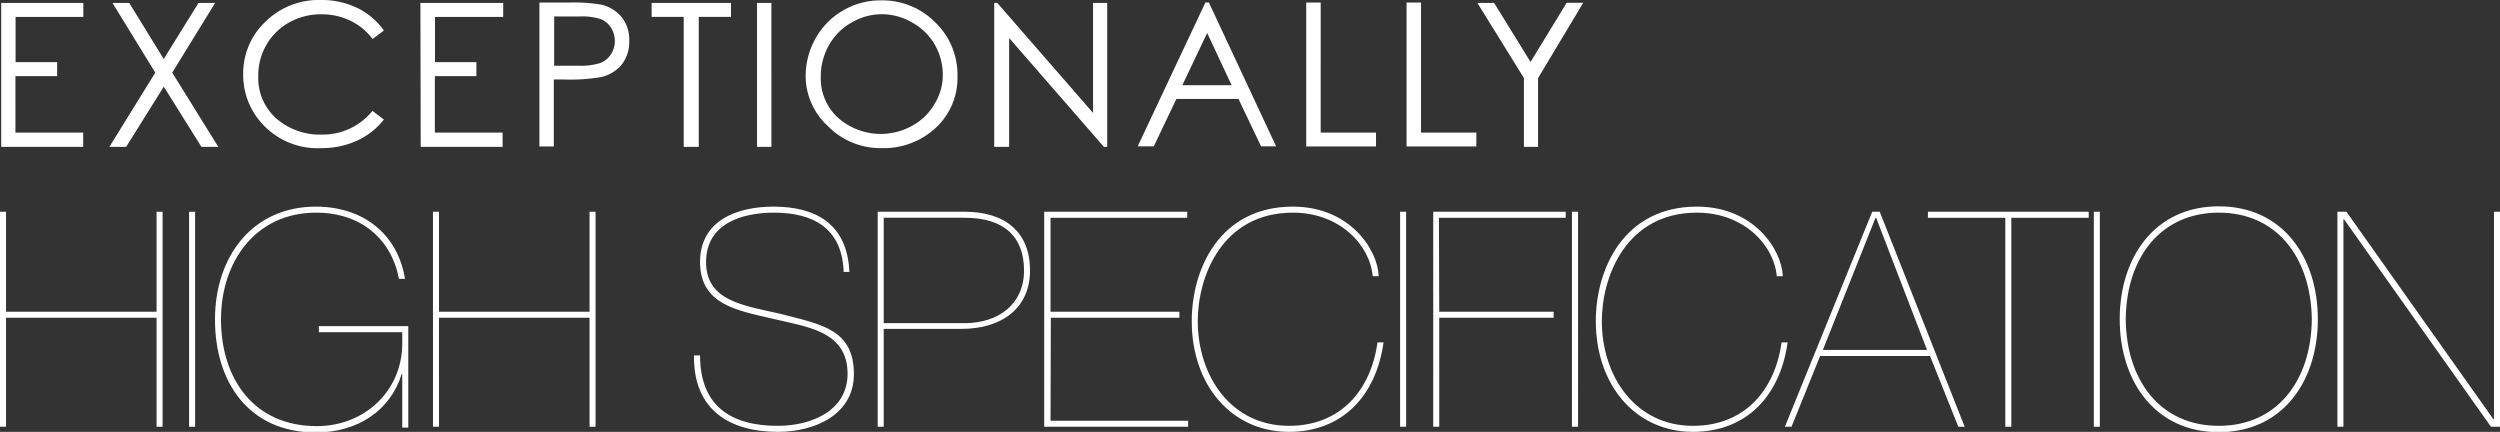
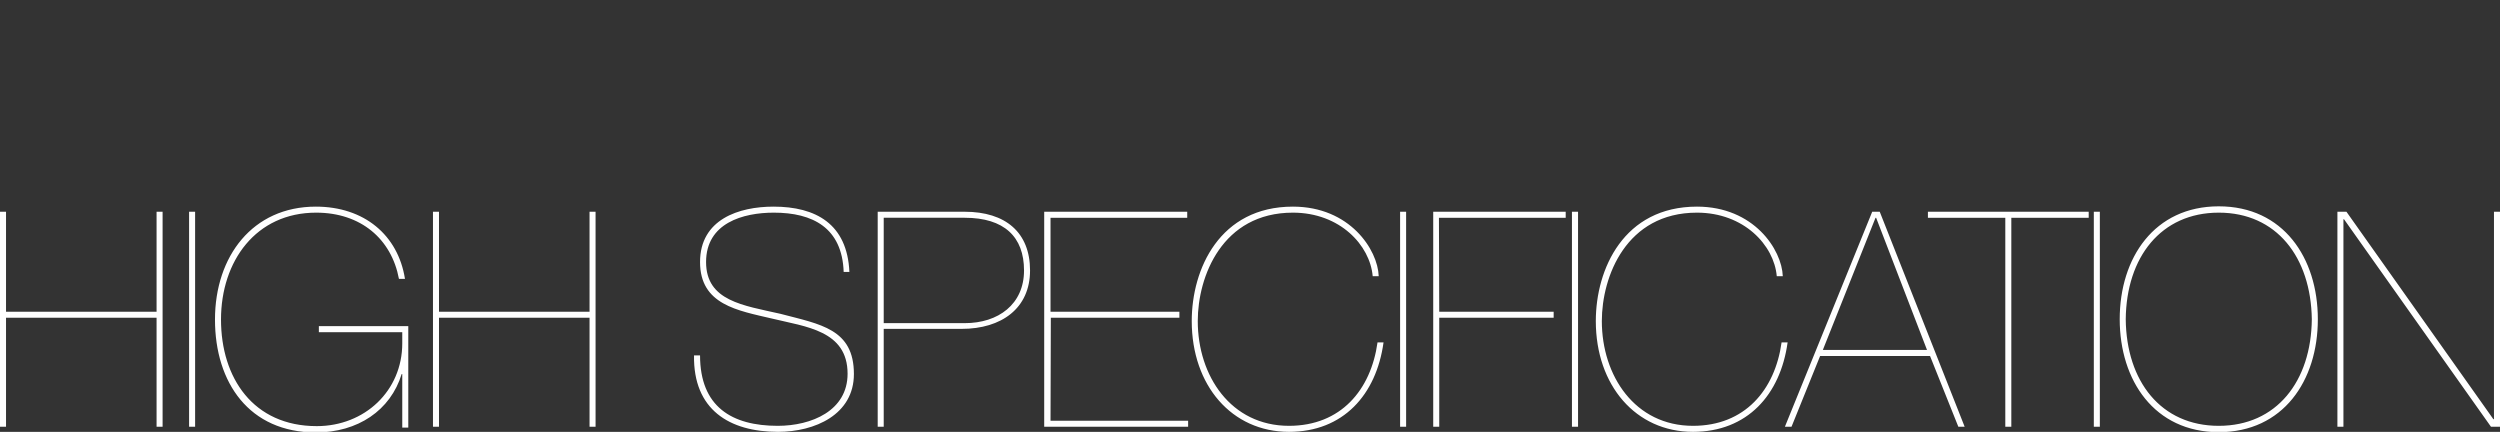
<svg xmlns="http://www.w3.org/2000/svg" viewBox="0 0 332.12 57.37">
  <rect x="0" y="0" width="332.12" height="57.37" fill="#333333" stroke="none" />
  <defs>
    <style>.cls-1{fill:#fff;}</style>
  </defs>
  <title>Asset 4</title>
  <g id="Layer_2" data-name="Layer 2">
    <g id="Layer_1-2" data-name="Layer 1">
      <path class="cls-1" d="M310.52,56.69h.8V29.13h.08l19.52,27.56h1.2V28.13h-.8V55.69h-.08L311.72,28.13h-1.2ZM281.6,42.41c0,8.12,4.6,15,13.16,15s13.16-6.84,13.16-15-4.6-15-13.16-15-13.16,6.84-13.16,15m.8,0c.08-8.24,4.68-14.16,12.36-14.16S307,34.17,307.12,42.41c-.08,8.24-4.68,14.16-12.36,14.16s-12.28-5.92-12.36-14.16m-4.24,14.28h.8V28.13h-.8ZM266.4,28.93V56.69h.8V28.93h10.28v-.8H256.12v.8Zm-10,18.36,3.76,9.4H261L249.72,28.13h-1l-11.6,28.56H238l3.8-9.4Zm-14.24-.8,7-17.56h.08L256,46.49Zm-5.48-1c-.88,6.32-4.88,11.08-11.77,11.08-7.71,0-12.11-6.64-12.11-13.92,0-5.92,3.24-14.4,12.64-14.4,6.23,0,10.24,4.32,10.6,8.44h.8c-.12-3.52-3.84-9.24-11.4-9.24-9.72,0-13.44,8.28-13.44,15.2,0,8.56,5.32,14.72,12.91,14.72,7.21,0,11.61-4.92,12.57-11.88Zm-27.85,11.2h.81V28.13h-.81ZM191.16,28.93H208v-.8h-17.6V56.69h.8V42.21h15.2v-.8h-15.2ZM186,56.69h.8V28.13H186ZM183,45.49c-.88,6.32-4.88,11.08-11.76,11.08-7.72,0-12.12-6.64-12.12-13.92,0-5.92,3.24-14.4,12.64-14.4,6.24,0,10.24,4.32,10.6,8.44h.8c-.12-3.52-3.84-9.24-11.4-9.24-9.72,0-13.44,8.28-13.44,15.2,0,8.56,5.32,14.72,12.92,14.72,7.2,0,11.6-4.92,12.56-11.88Zm-43.4-3.28h17.08v-.8H139.56V28.93h18.16v-.8h-19V56.69h19.12v-.8H139.56ZM117.4,43.69h10.36c5.28,0,9.08-2.72,9.08-7.76s-3.24-7.8-8.68-7.8H116.6V56.69h.8Zm0-14.76h10.76c5.24,0,7.88,2.52,7.88,7s-3.4,7-7.88,7H117.4Zm-4.56,7.2c-.28-6.4-4.48-8.68-10.08-8.68-4.6,0-9.76,1.68-9.76,7.36s5,6.44,9.6,7.52c4.4,1.08,10,1.56,10,7.32,0,4.92-4.8,6.92-9.28,6.92C97.24,56.57,93,54.05,93,47.21h-.8c-.12,7.2,4.68,10.16,11.16,10.16,4.88,0,10.08-2.28,10.08-7.68,0-6-4.44-6.6-9.76-8C98.76,40.57,93.8,40,93.8,34.81s4.92-6.56,9-6.56c5.16,0,9.08,2,9.28,7.88ZM78.32,42.21V56.69h.8V28.13h-.8V41.41h-20V28.13h-.8V56.69h.8V42.21ZM53.44,44.13v1.48c0,6.32-5,11-11.36,11-8.44,0-12.72-6.4-12.72-14.16S34,28.25,42,28.25c5.92,0,10,3.48,11,8.8h.8c-.92-5.84-5.44-9.6-11.84-9.6-8.4,0-13.4,6.6-13.4,15s4.56,15,13.4,15c5.56,0,9.92-2.92,11.4-7.76h.08v7.12h.8V43.33H42.36v.8ZM25.12,56.69h.8V28.13h-.8ZM20.8,42.21V56.69h.8V28.13h-.8V41.41H.8V28.13H0V56.69H.8V42.21Z" />
-       <path class="cls-1" d="M202.45,10.37v9.14h1.88V10.37l6-10h-2.2l-4.8,7.86L198.49.39h-2.22Zm-15.59,9.09h9.27V17.62h-7.35V.34h-1.92Zm-13.33,0h9.27V17.62h-7.35V.34h-1.92Zm-9.91-8.14h-6.55l3.3-6.94Zm-3.48-11-9,19.12h2.14l3-6.3h8.25l3,6.3h2L160.6.34ZM134.06,19.51V5.05l12.59,14.46h.44V.39h-1.88V15L132.49.39h-.41V19.51ZM121.19,3a7.8,7.8,0,0,1,3,2.94,8.11,8.11,0,0,1,1.06,4.12,7.37,7.37,0,0,1-1.06,3.69,7.67,7.67,0,0,1-3,2.95,8.58,8.58,0,0,1-9.8-1,7.07,7.07,0,0,1-2.35-5.52A8.29,8.29,0,0,1,110.13,6a7.71,7.71,0,0,1,3-3,7.83,7.83,0,0,1,4-1.11A8,8,0,0,1,121.19,3M112,1.39a9.63,9.63,0,0,0-3.64,3.69,10.23,10.23,0,0,0-1.33,5.11A9.06,9.06,0,0,0,110,16.77a9.78,9.78,0,0,0,7.18,2.91A10.12,10.12,0,0,0,124.29,17a9,9,0,0,0,2.91-6.89A9.68,9.68,0,0,0,124.28,3,9.89,9.89,0,0,0,117,.05a9.77,9.77,0,0,0-5,1.34M100.57,19.51h1.91V.39h-1.91ZM90.83,2.24V19.51h2V2.24h4.28V.39H86.57V2.24ZM77,2.19a8.07,8.07,0,0,1,2.78.34,2.87,2.87,0,0,1,1.38,1.13,3.31,3.31,0,0,1,0,3.56,3,3,0,0,1-1.44,1.16,8.56,8.56,0,0,1-2.85.35l-3.25,0V2.19ZM71.66,19.46h1.91v-8.9h1.36a24.68,24.68,0,0,0,4.87-.31,5,5,0,0,0,2.79-1.67,4.83,4.83,0,0,0,1-3.14,4.8,4.8,0,0,0-1-3.16A4.92,4.92,0,0,0,79.89.62,22.19,22.19,0,0,0,75.46.34h-3.8Zm-15.77.05H66.77V17.62h-9V10.11h5.52V8.25H57.79v-6h9.06V.39h-11ZM47.47,1.06A10.78,10.78,0,0,0,42.63,0a10.11,10.11,0,0,0-7.37,2.88,9.45,9.45,0,0,0-2.95,7.06,9.53,9.53,0,0,0,2.43,6.4,9.93,9.93,0,0,0,7.93,3.34,11.25,11.25,0,0,0,4.77-1A9.57,9.57,0,0,0,51,15.88l-1.52-1.15a8.5,8.5,0,0,1-6.72,3.15,8.79,8.79,0,0,1-6.05-2.14,7.17,7.17,0,0,1-2.4-5.63A8.1,8.1,0,0,1,35.4,5.94a8,8,0,0,1,3-2.95A8.54,8.54,0,0,1,42.67,1.9a8.7,8.7,0,0,1,3.83.83,8,8,0,0,1,3,2.45L51,4.05a9.43,9.43,0,0,0-3.54-3M20.63,9.65l-6.1,9.86h2.23l5-8,5,8H29L22.88,9.65,28.58.39H26.37L21.75,7.84,17.17.39H14.94ZM.16,19.51H11.05V17.62h-9V10.11H7.59V8.25H2.07v-6h9V.39H.16Z" />
    </g>
  </g>
</svg>